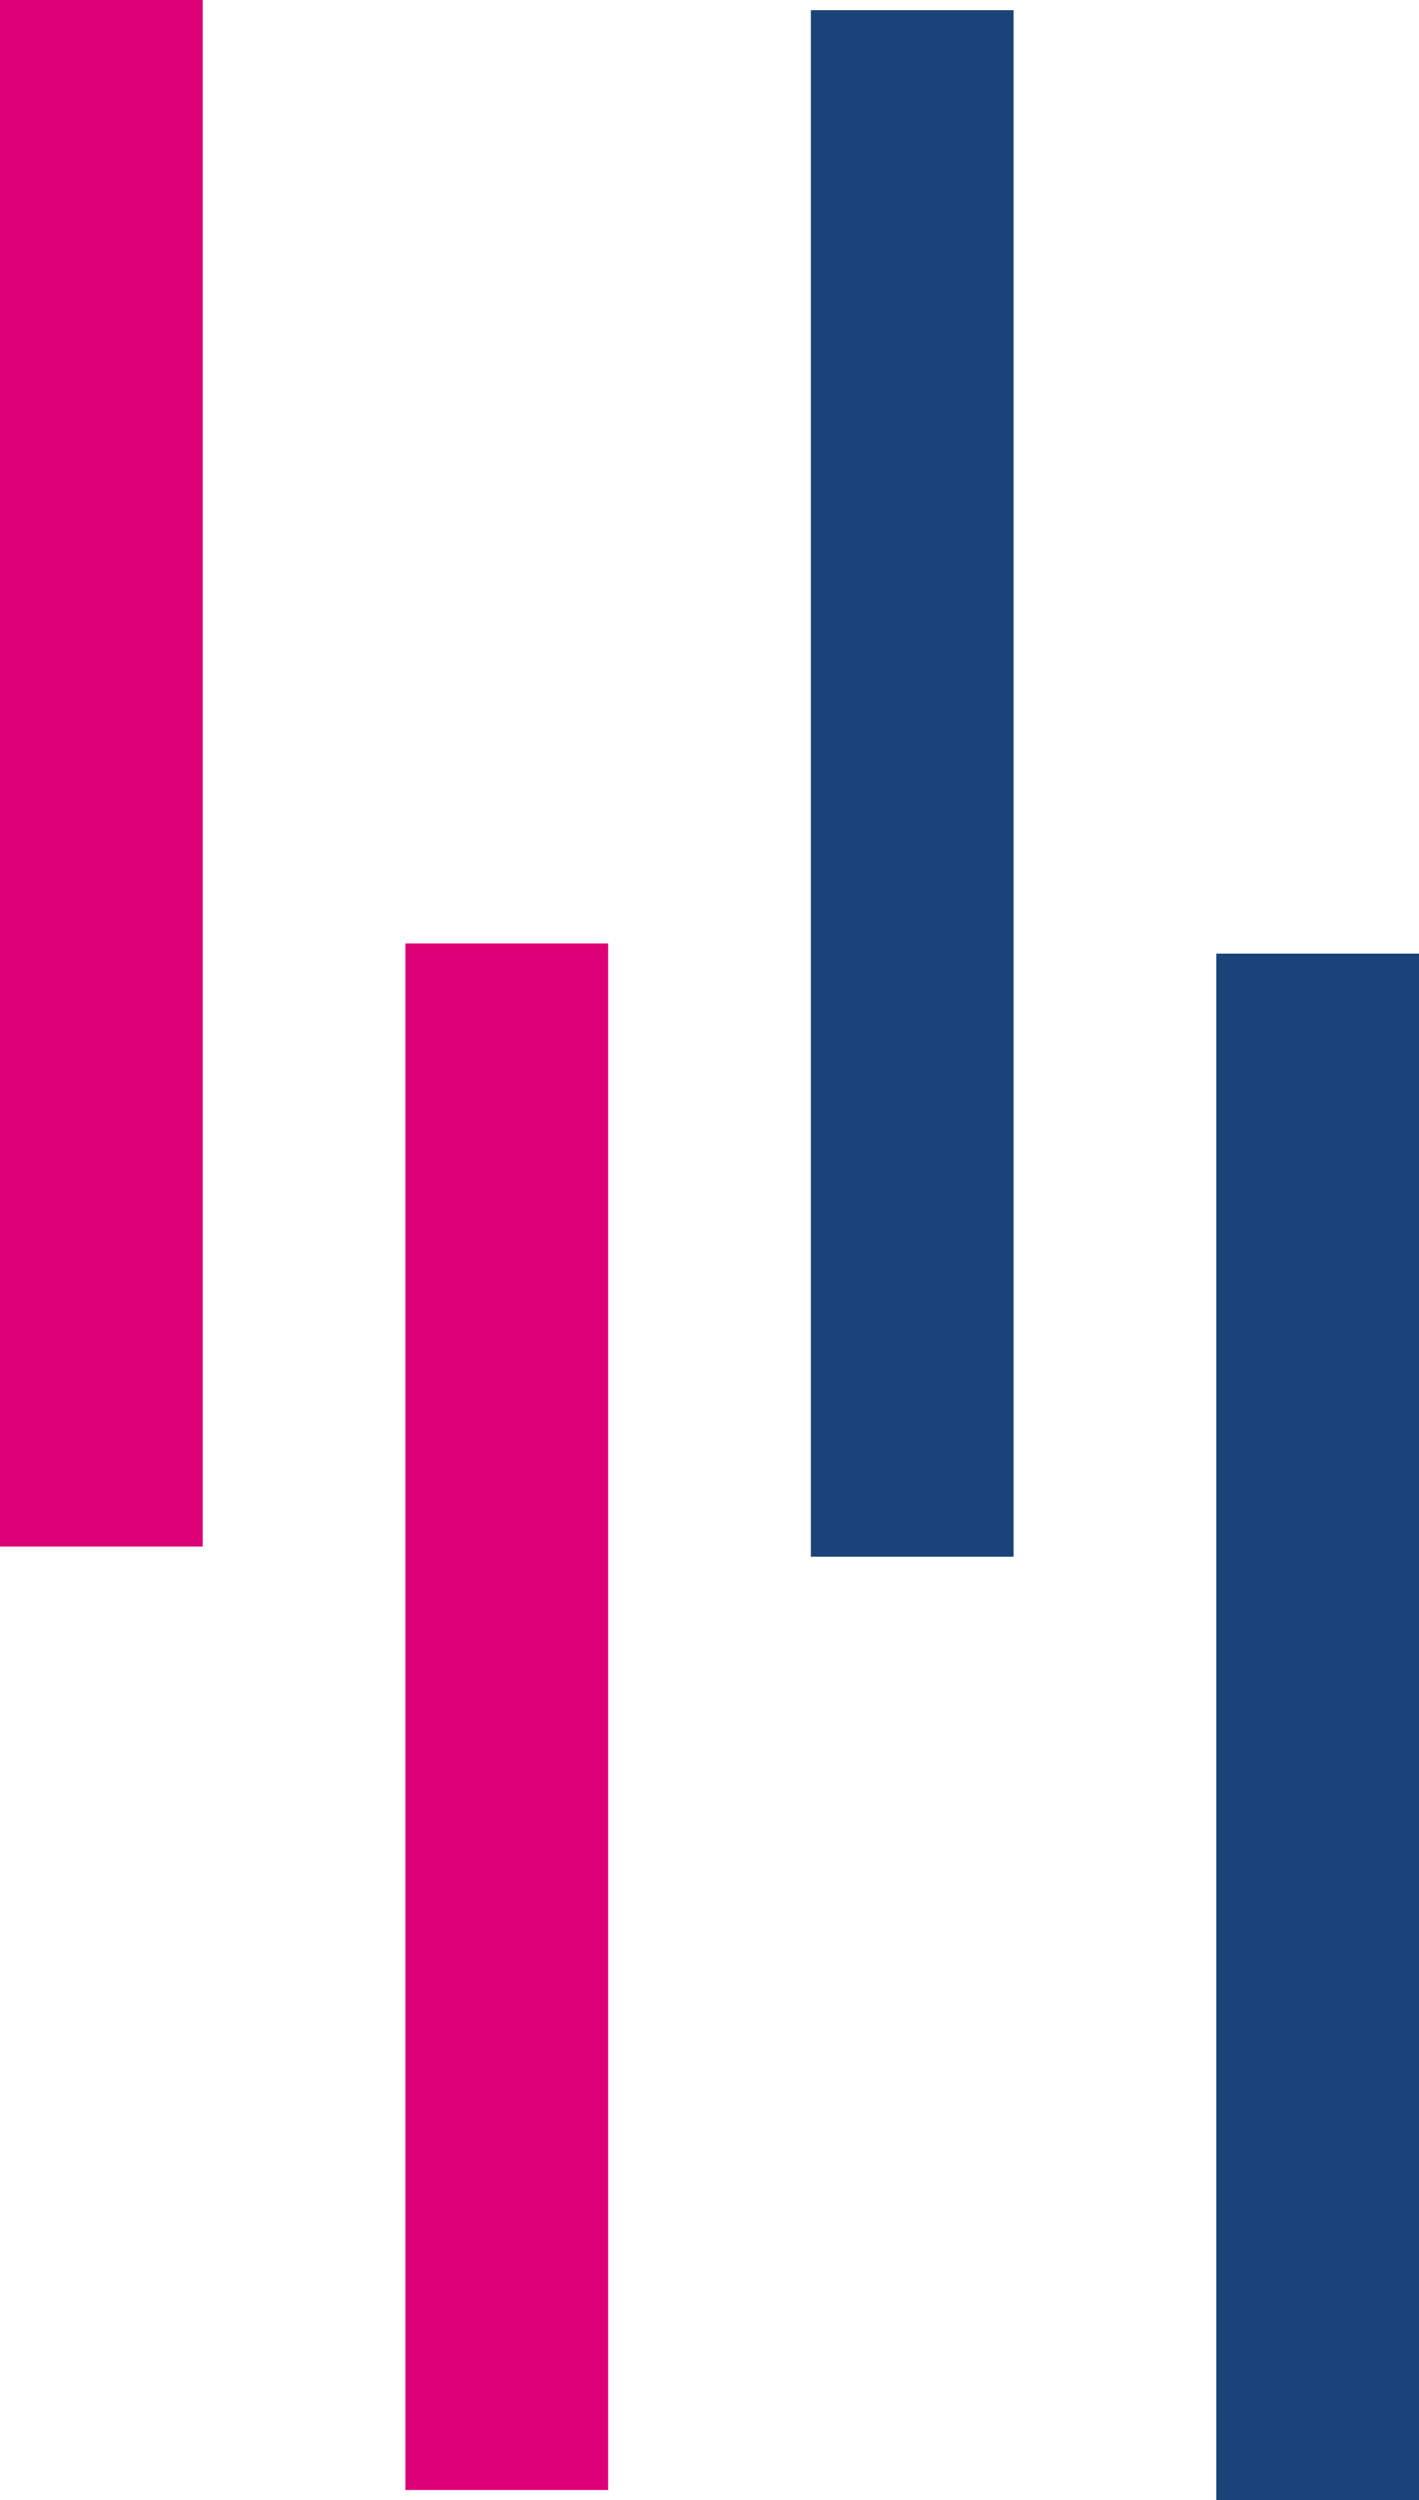
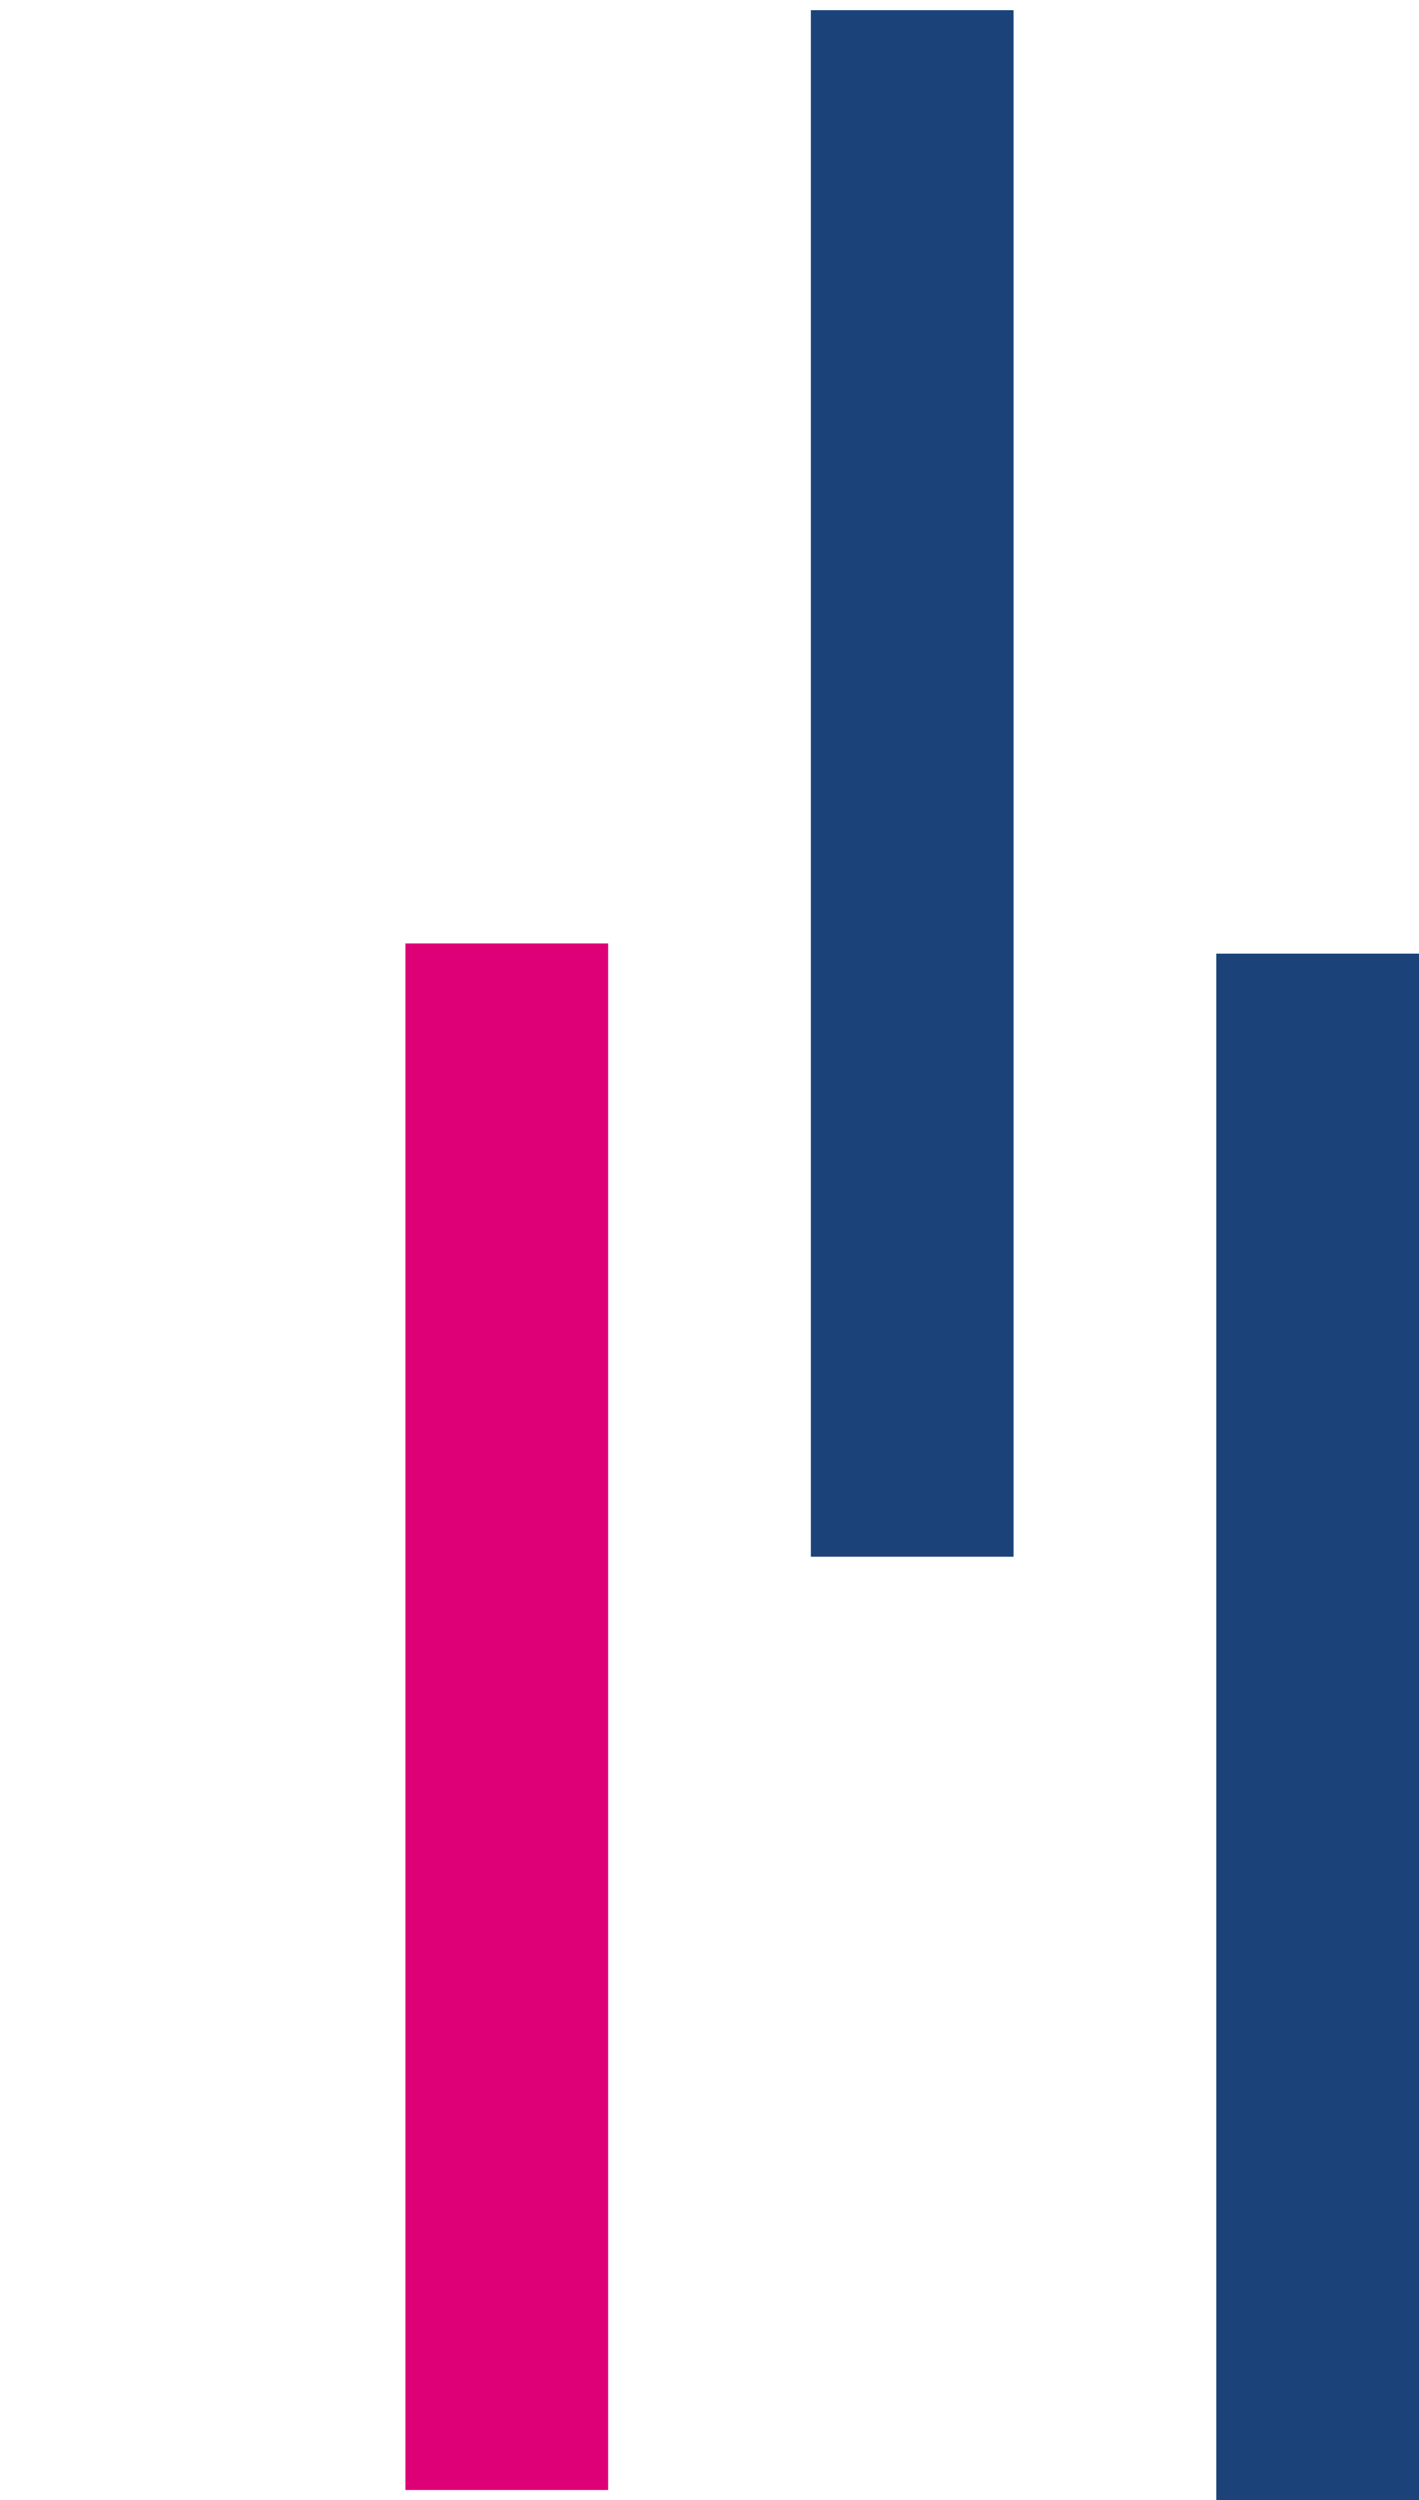
<svg xmlns="http://www.w3.org/2000/svg" width="47.007" height="82.814" viewBox="0 0 47.007 82.814">
  <g id="Grupo_11197" data-name="Grupo 11197" transform="translate(0 0)">
-     <rect id="Rectángulo_8179" data-name="Rectángulo 8179" width="6.715" height="51.227" transform="translate(0 0)" fill="#de0076" />
    <rect id="Rectángulo_8180" data-name="Rectángulo 8180" width="6.715" height="51.227" transform="translate(13.431 31.25)" fill="#de0076" />
    <rect id="Rectángulo_8181" data-name="Rectángulo 8181" width="6.715" height="51.227" transform="translate(40.292 31.587)" fill="#1b4379" />
    <rect id="Rectángulo_8182" data-name="Rectángulo 8182" width="6.715" height="51.227" transform="translate(26.861 0.337)" fill="#1b4379" />
  </g>
</svg>